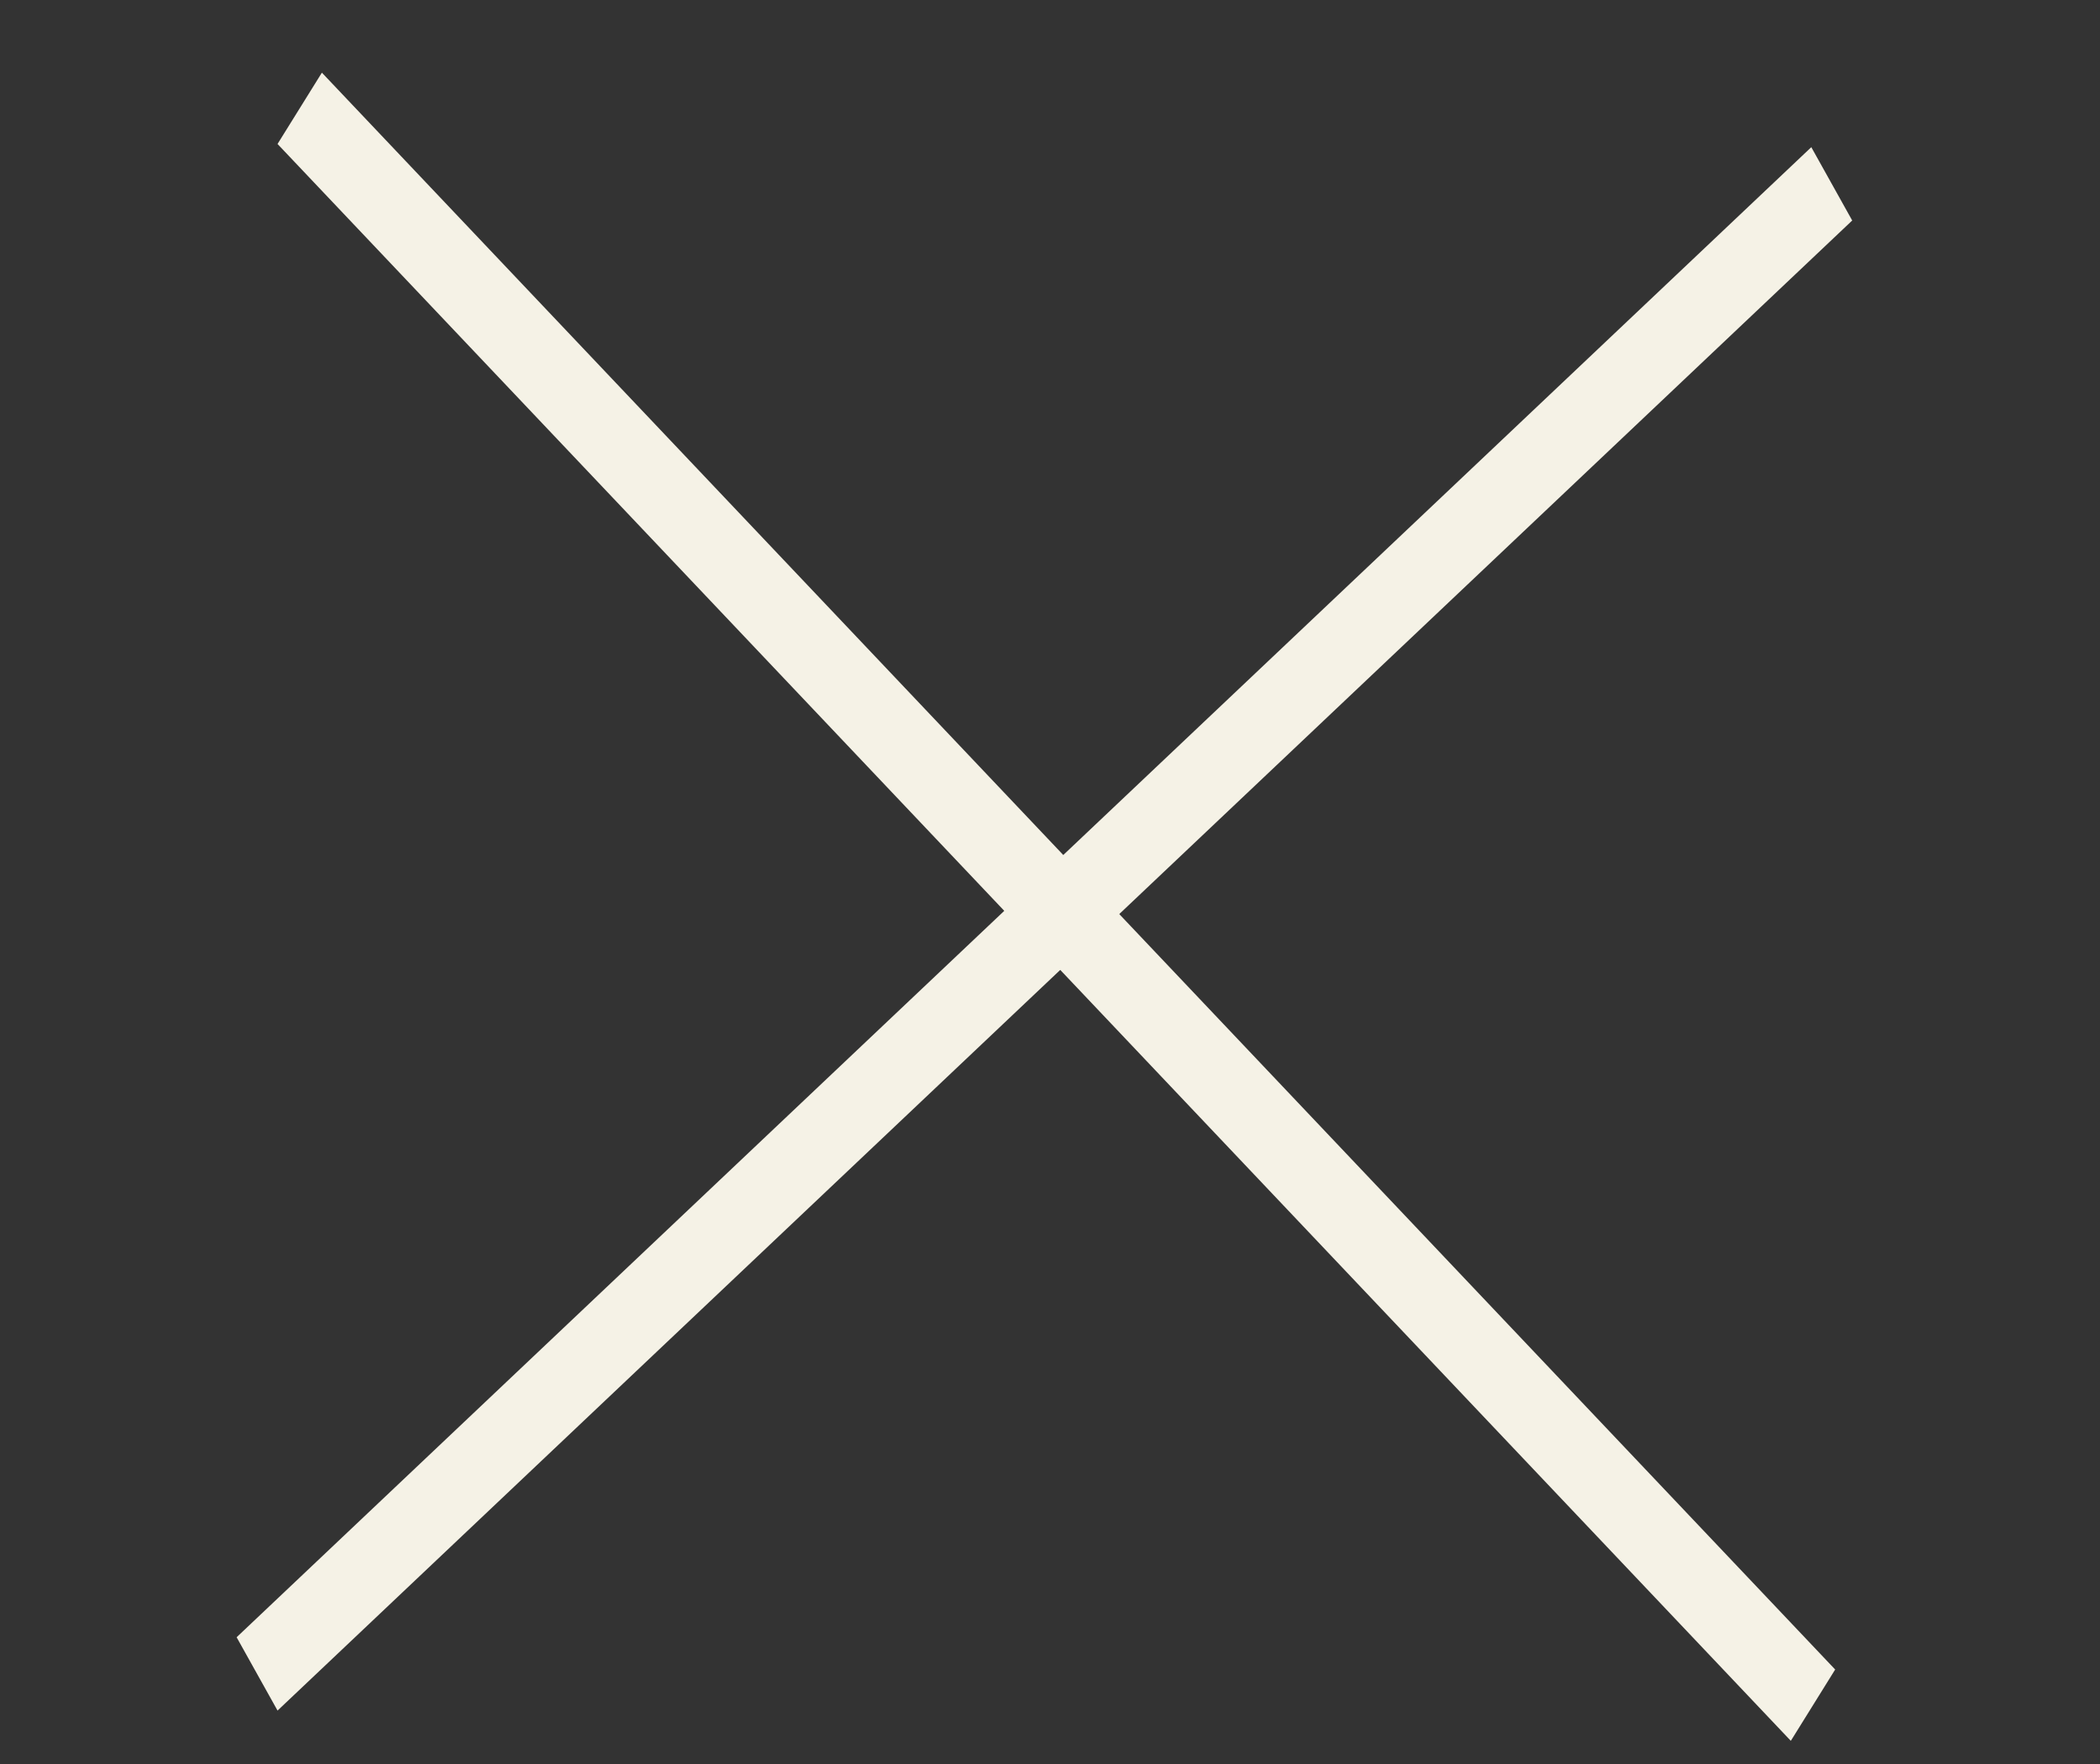
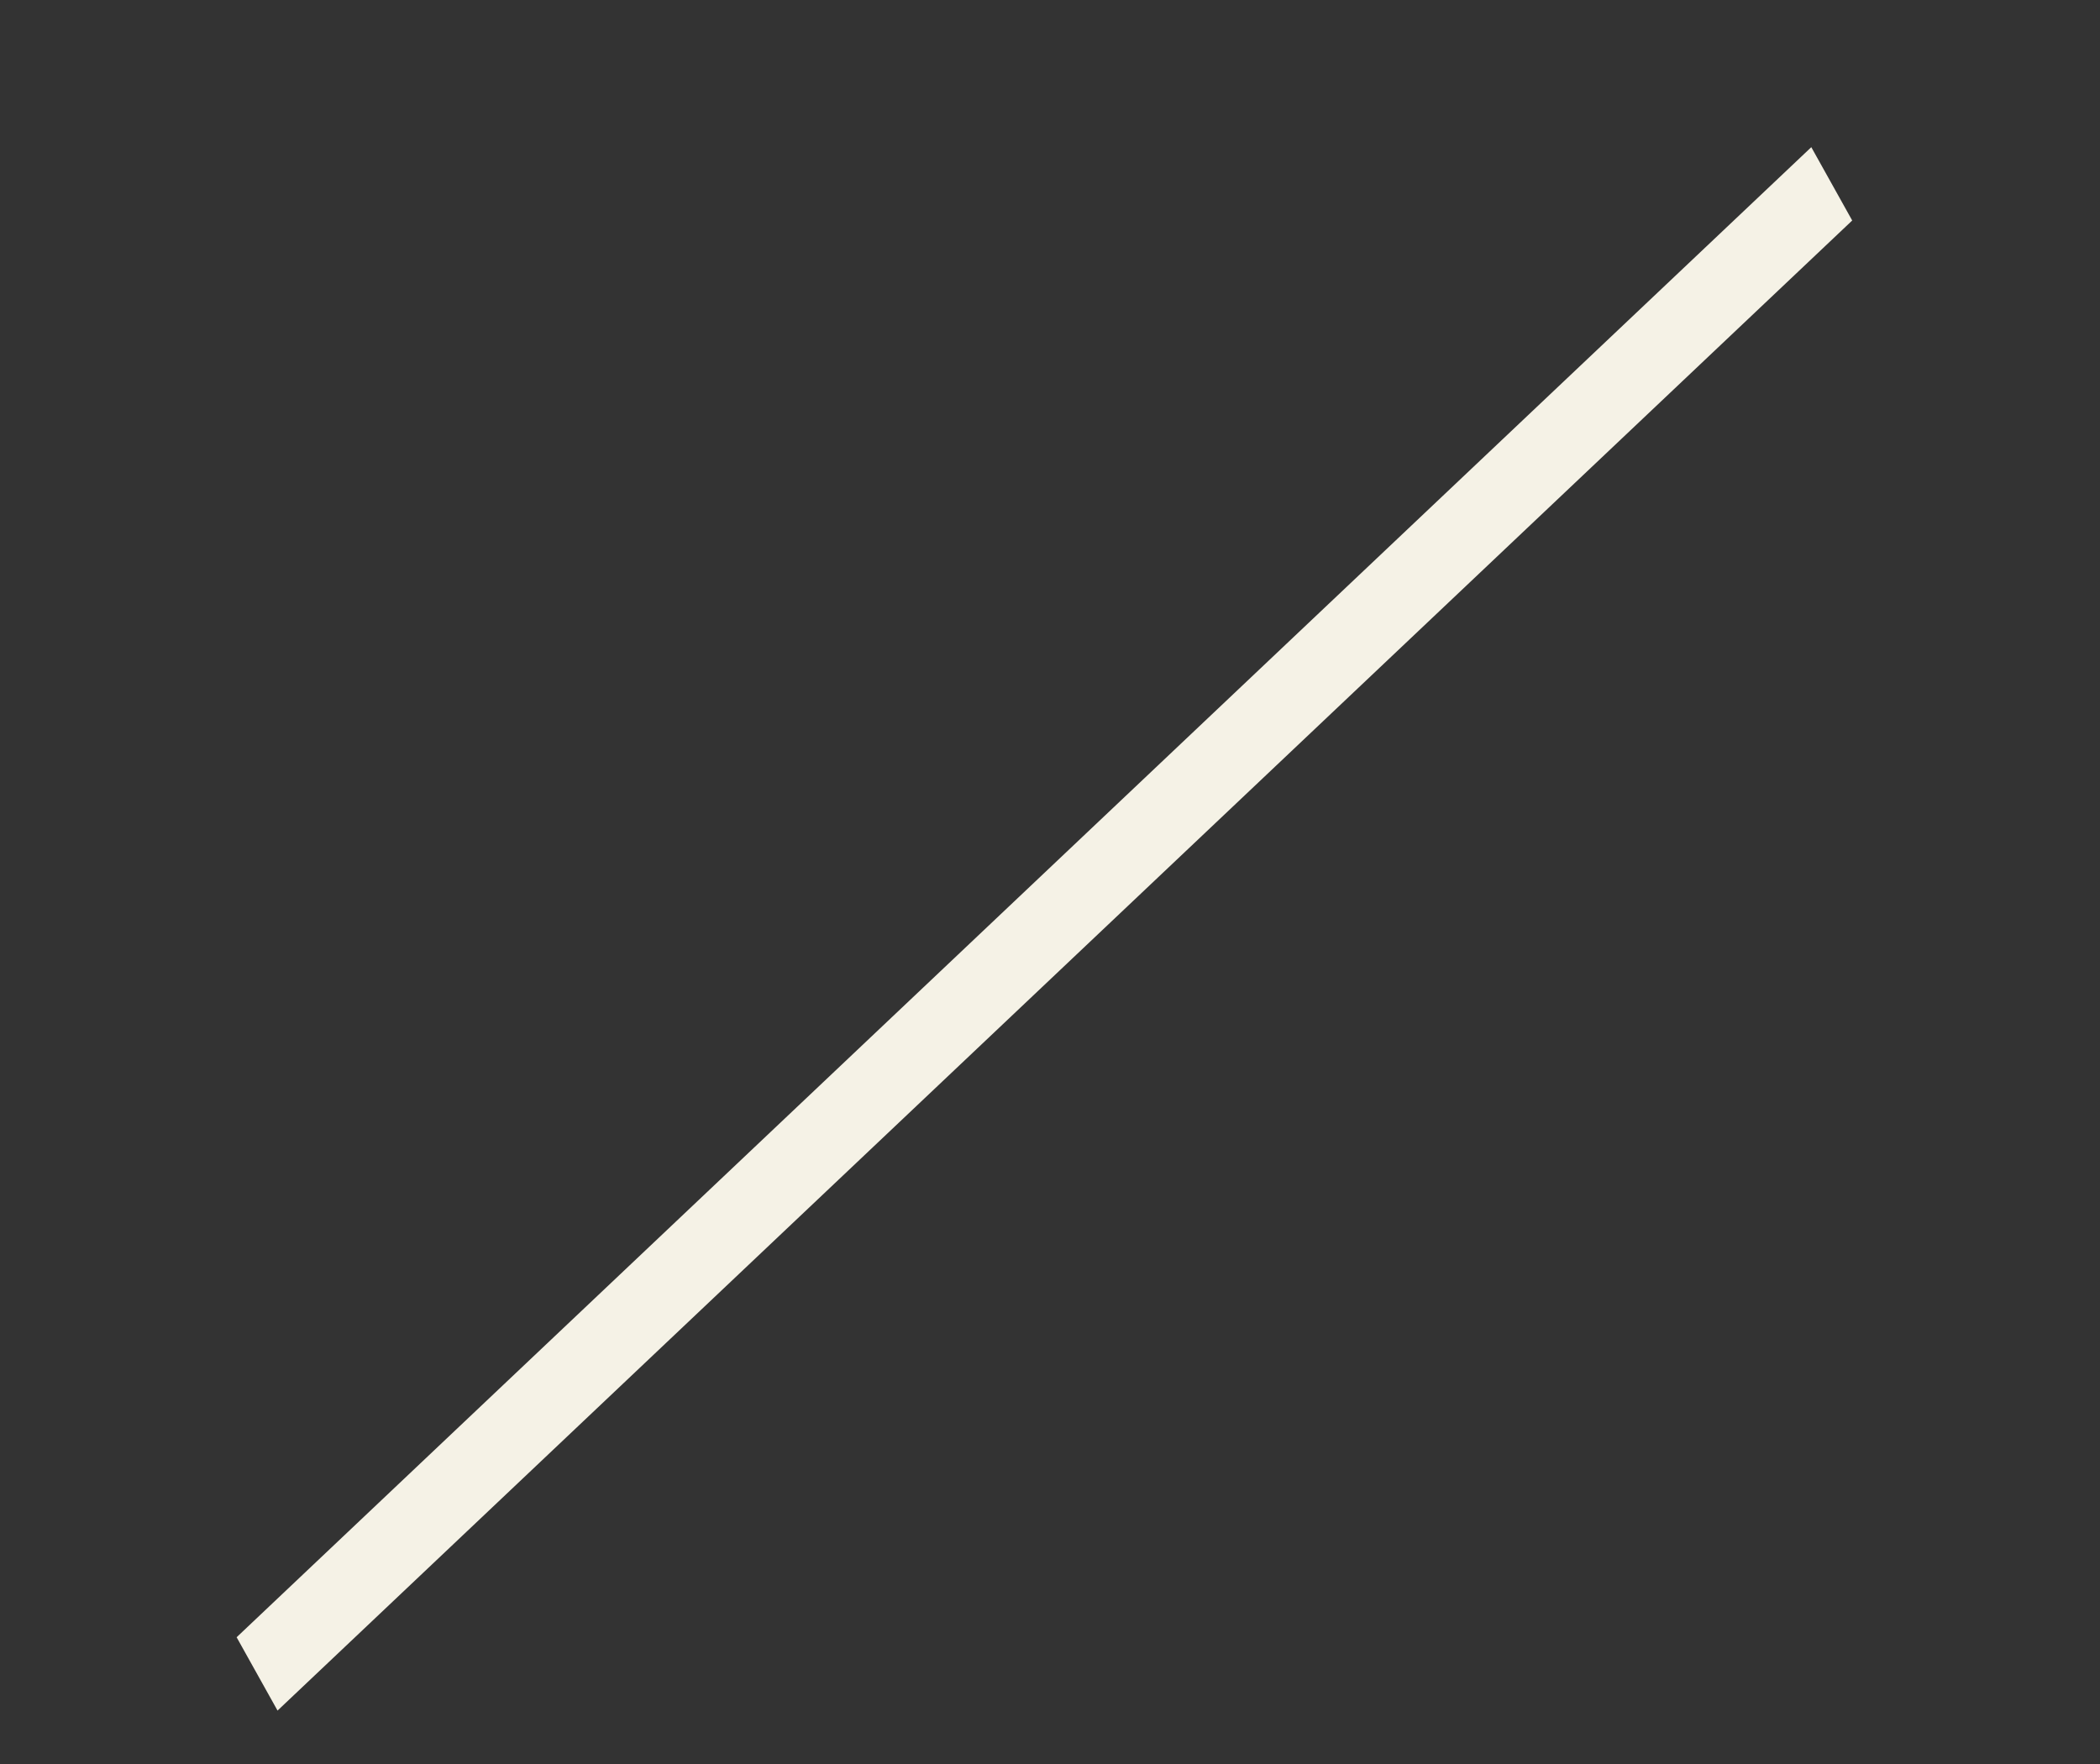
<svg xmlns="http://www.w3.org/2000/svg" width="25" height="21" viewBox="0 0 25 21" fill="none">
  <rect x="0" y="0" width="25" height="21" fill="#333333" stroke="none" />
-   <line y1="-0.5" x2="26.185" y2="-0.5" transform="matrix(0.688 0.726 -0.528 0.849 3.304 1.714)" stroke="#F5F2E6" />
  <line y1="-0.5" x2="25.821" y2="-0.5" transform="matrix(0.726 -0.687 0.487 0.873 3.304 20.364)" stroke="#F5F2E6" />
</svg>